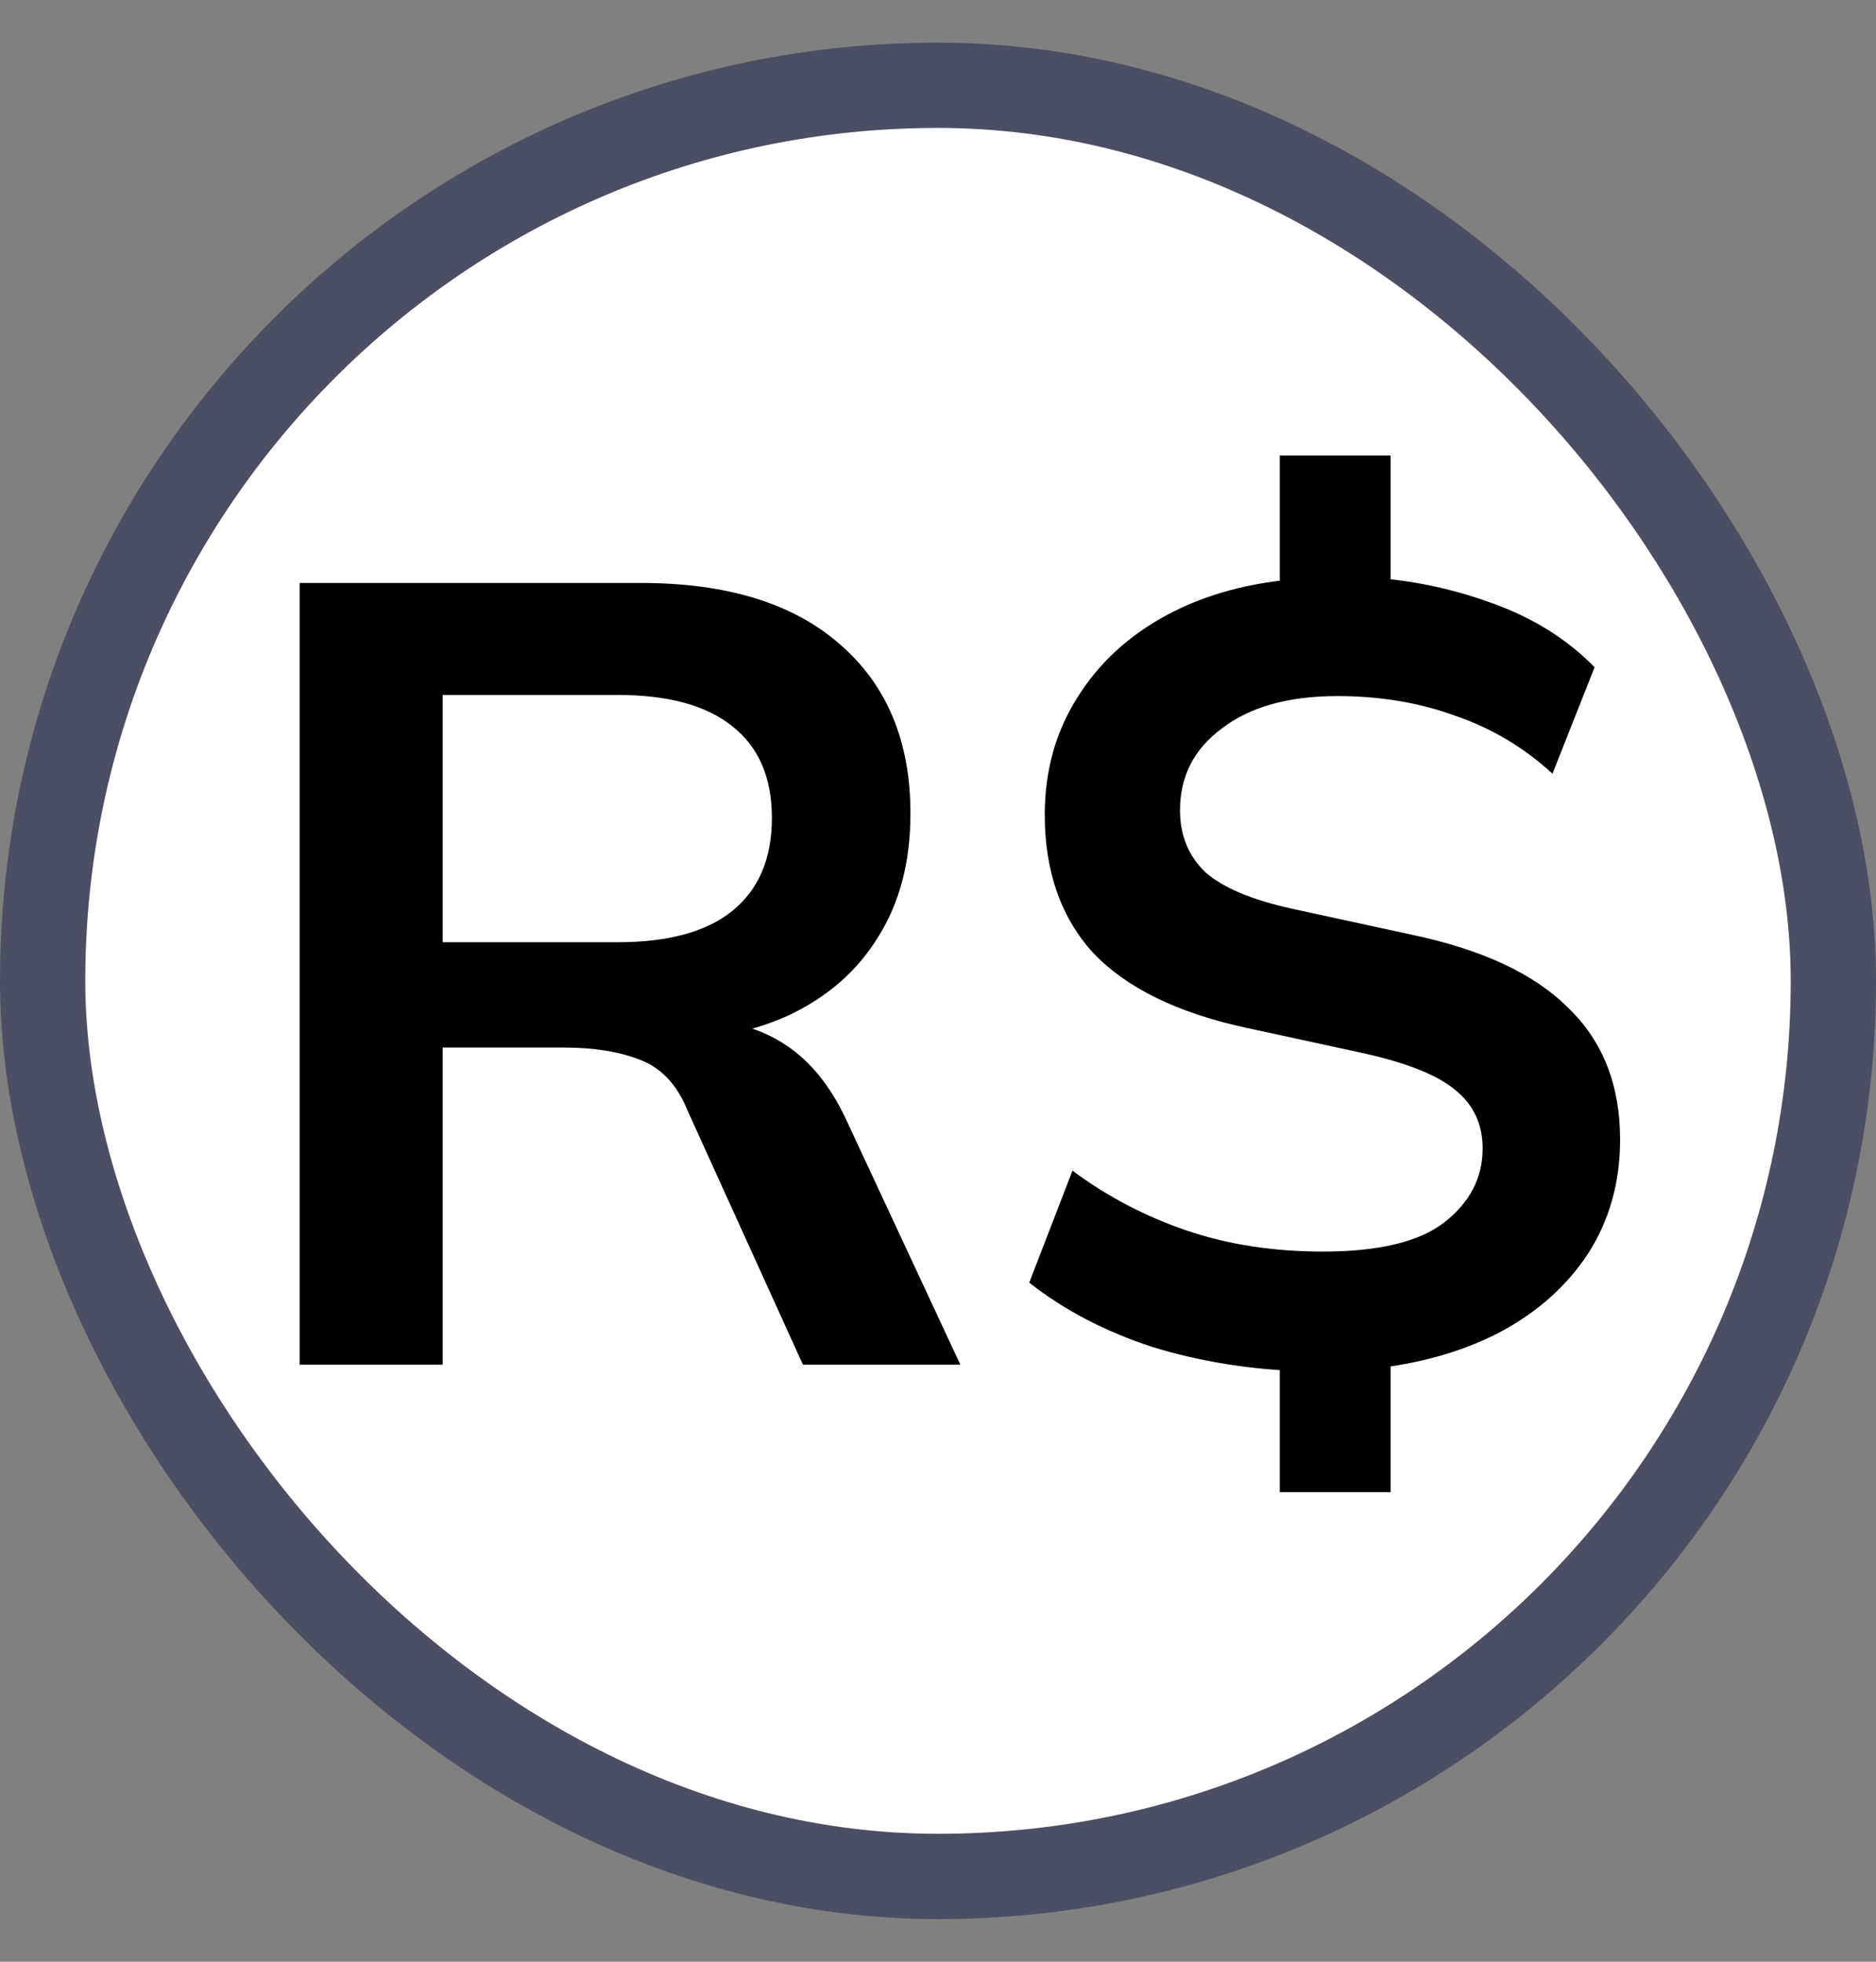
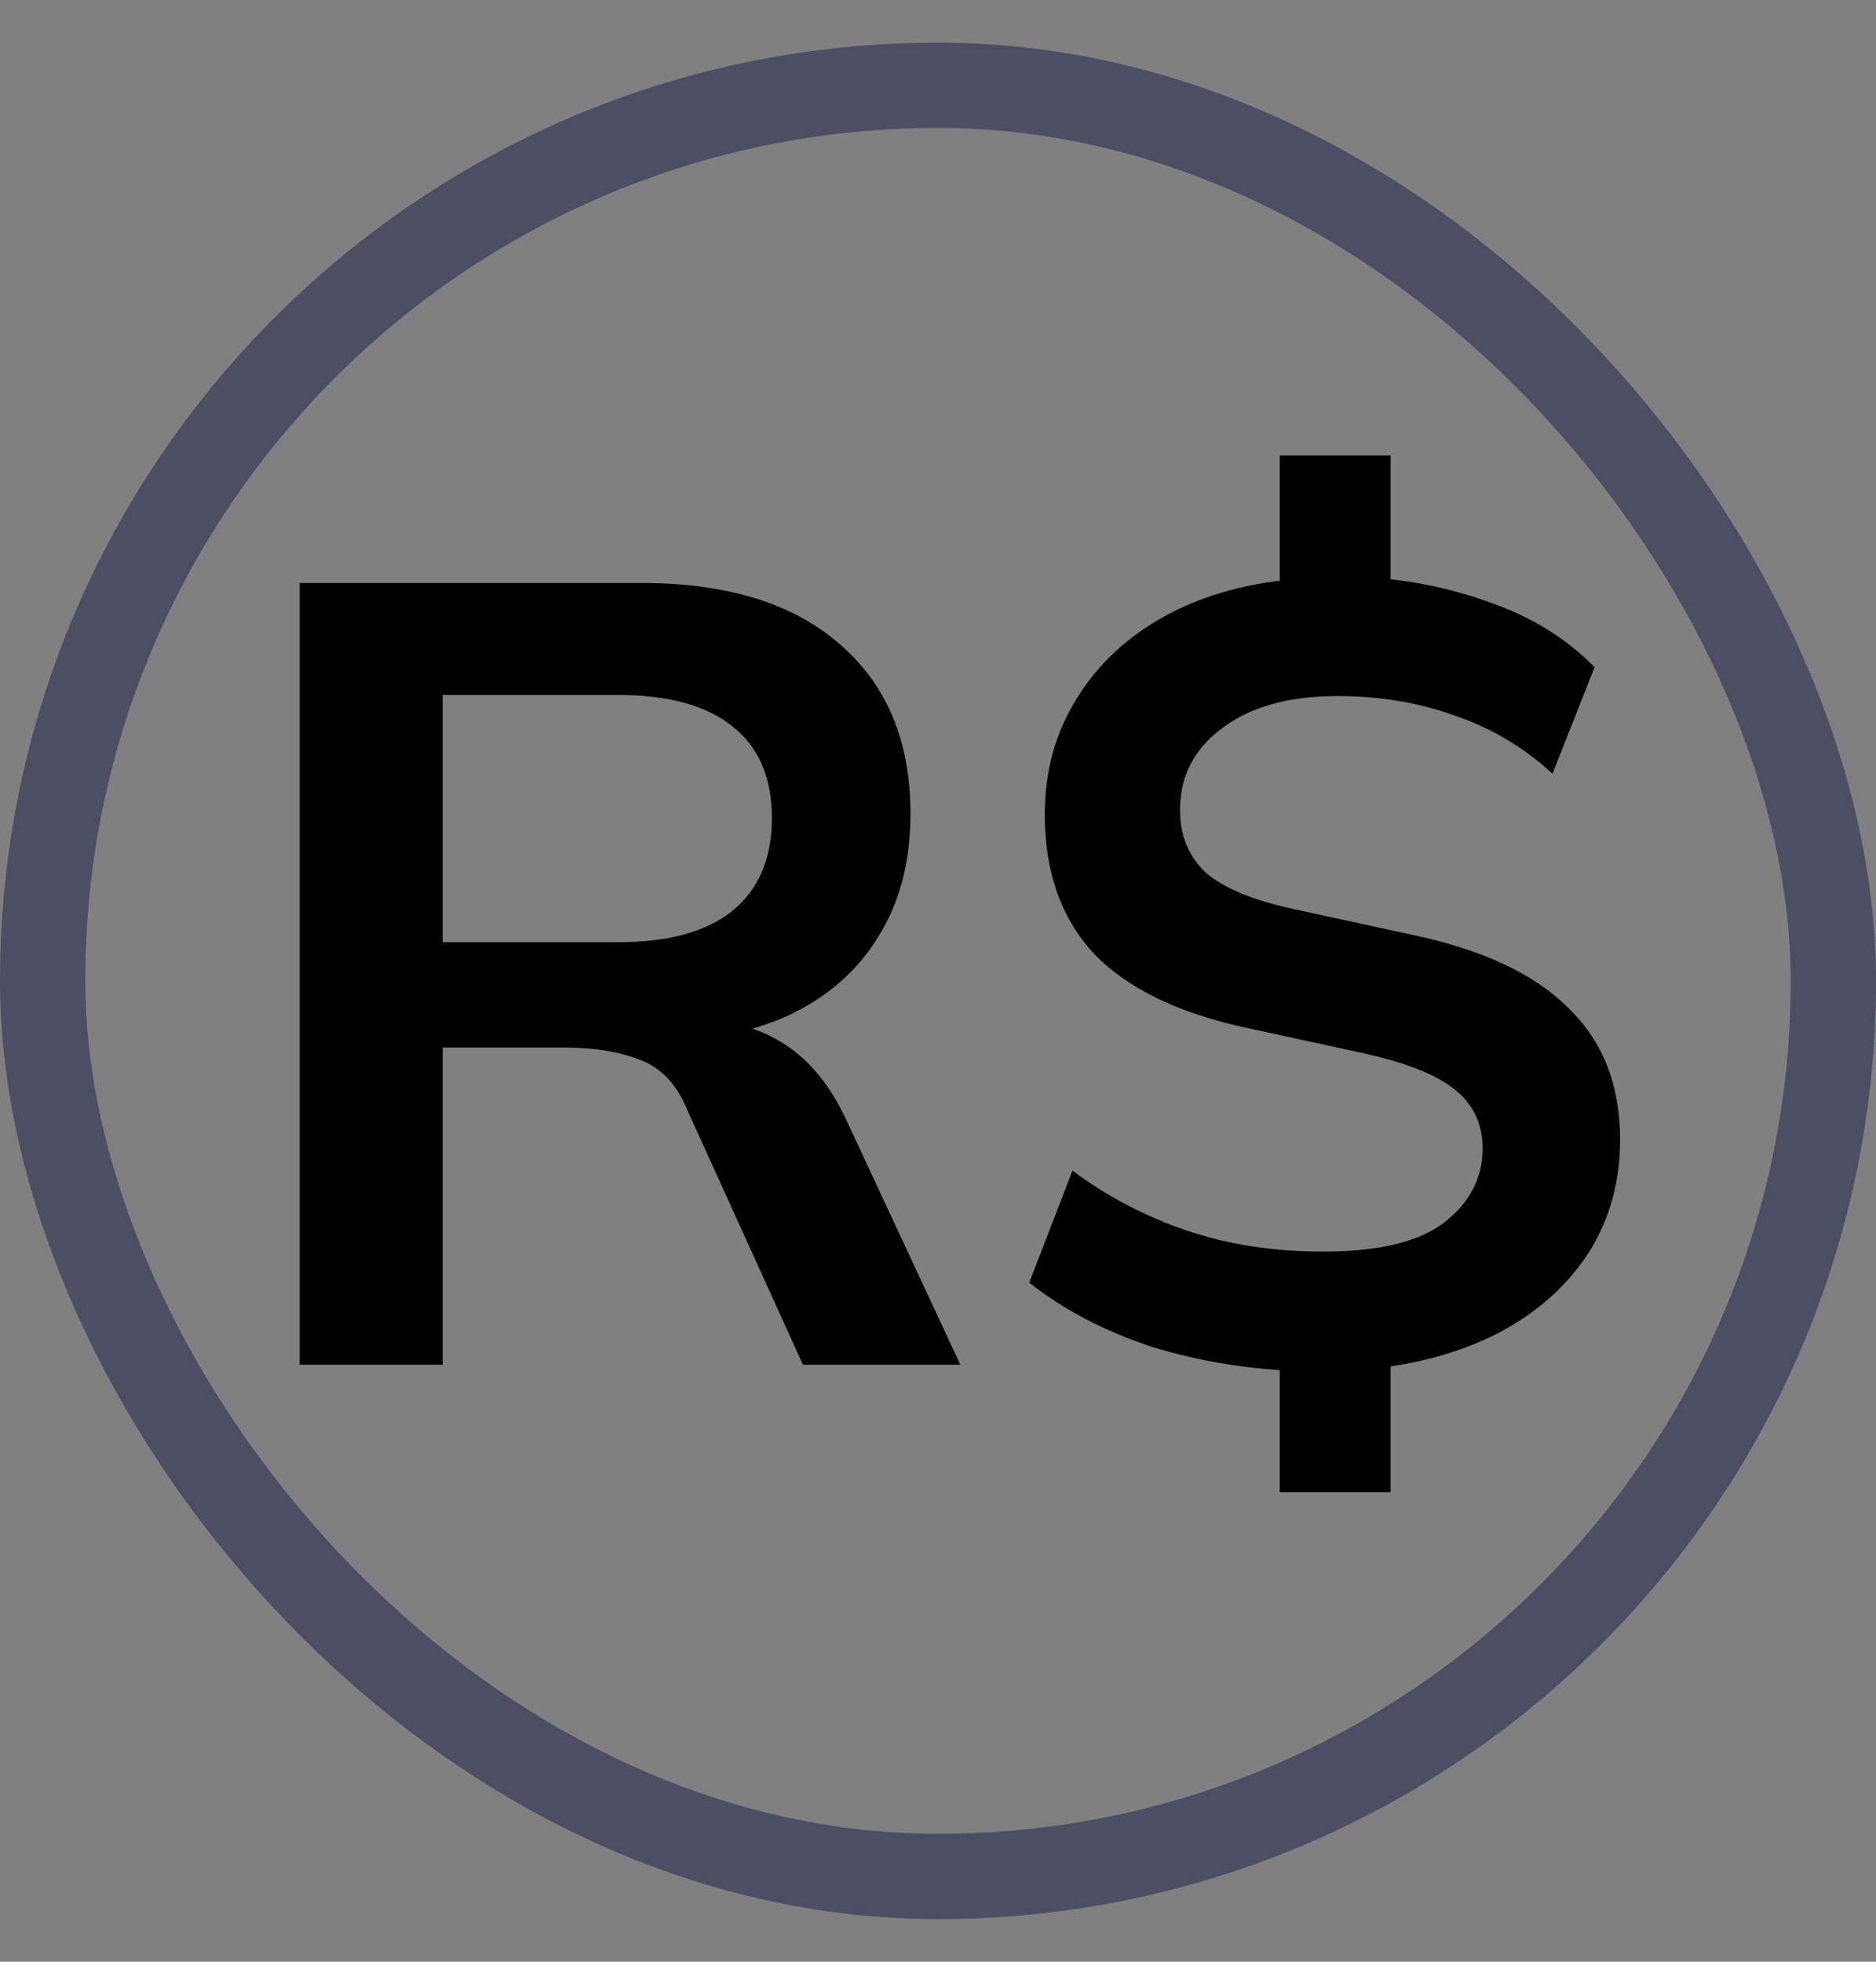
<svg xmlns="http://www.w3.org/2000/svg" width="22" height="23" viewBox="0 0 22 23" fill="none">
  <rect x="0" y="0" width="22" height="23" fill="#808080" stroke="none" />
-   <rect x="0.5" y="1" width="21" height="21" rx="10.5" fill="white" />
  <rect x="0.5" y="1" width="21" height="21" rx="10.5" stroke="#4C4E64" />
  <path d="M3.514 16V6.835H7.518C8.523 6.835 9.299 7.073 9.845 7.55C10.4 8.027 10.677 8.69 10.677 9.539C10.677 10.102 10.551 10.583 10.3 10.982C10.057 11.381 9.706 11.688 9.247 11.905C8.788 12.113 8.246 12.217 7.622 12.217L7.804 11.97H8.246C8.61 11.97 8.935 12.065 9.221 12.256C9.507 12.447 9.741 12.737 9.923 13.127L11.262 16H9.416L8.064 13.023C7.943 12.72 7.756 12.52 7.505 12.425C7.262 12.33 6.968 12.282 6.621 12.282H5.191V16H3.514ZM5.191 11.047H7.245C7.834 11.047 8.281 10.926 8.584 10.683C8.896 10.432 9.052 10.068 9.052 9.591C9.052 9.114 8.896 8.755 8.584 8.512C8.281 8.269 7.834 8.148 7.245 8.148H5.191V11.047ZM15.008 17.495V15.792L15.307 16.078C14.674 16.061 14.076 15.965 13.513 15.792C12.958 15.61 12.477 15.359 12.07 15.038L12.577 13.725C12.984 14.028 13.431 14.262 13.916 14.427C14.401 14.592 14.934 14.674 15.515 14.674C16.165 14.674 16.637 14.561 16.932 14.336C17.235 14.102 17.387 13.812 17.387 13.465C17.387 13.179 17.279 12.949 17.062 12.776C16.854 12.603 16.494 12.46 15.983 12.347L14.605 12.048C13.808 11.875 13.214 11.584 12.824 11.177C12.443 10.761 12.252 10.219 12.252 9.552C12.252 9.041 12.378 8.586 12.629 8.187C12.88 7.78 13.231 7.455 13.682 7.212C14.133 6.969 14.661 6.826 15.268 6.783L15.008 6.978V5.34H16.308V6.978L16.035 6.77C16.529 6.796 17.014 6.896 17.491 7.069C17.976 7.242 18.379 7.494 18.7 7.823L18.206 9.071C17.877 8.768 17.5 8.542 17.075 8.395C16.65 8.239 16.187 8.161 15.684 8.161C15.112 8.161 14.661 8.287 14.332 8.538C14.003 8.781 13.838 9.101 13.838 9.5C13.838 9.795 13.938 10.037 14.137 10.228C14.345 10.41 14.687 10.553 15.164 10.657L16.542 10.956C17.374 11.129 17.989 11.415 18.388 11.814C18.795 12.204 18.999 12.72 18.999 13.361C18.999 13.864 18.873 14.31 18.622 14.7C18.371 15.081 18.024 15.389 17.582 15.623C17.149 15.848 16.642 15.991 16.061 16.052L16.308 15.779V17.495H15.008Z" fill="black" />
</svg>